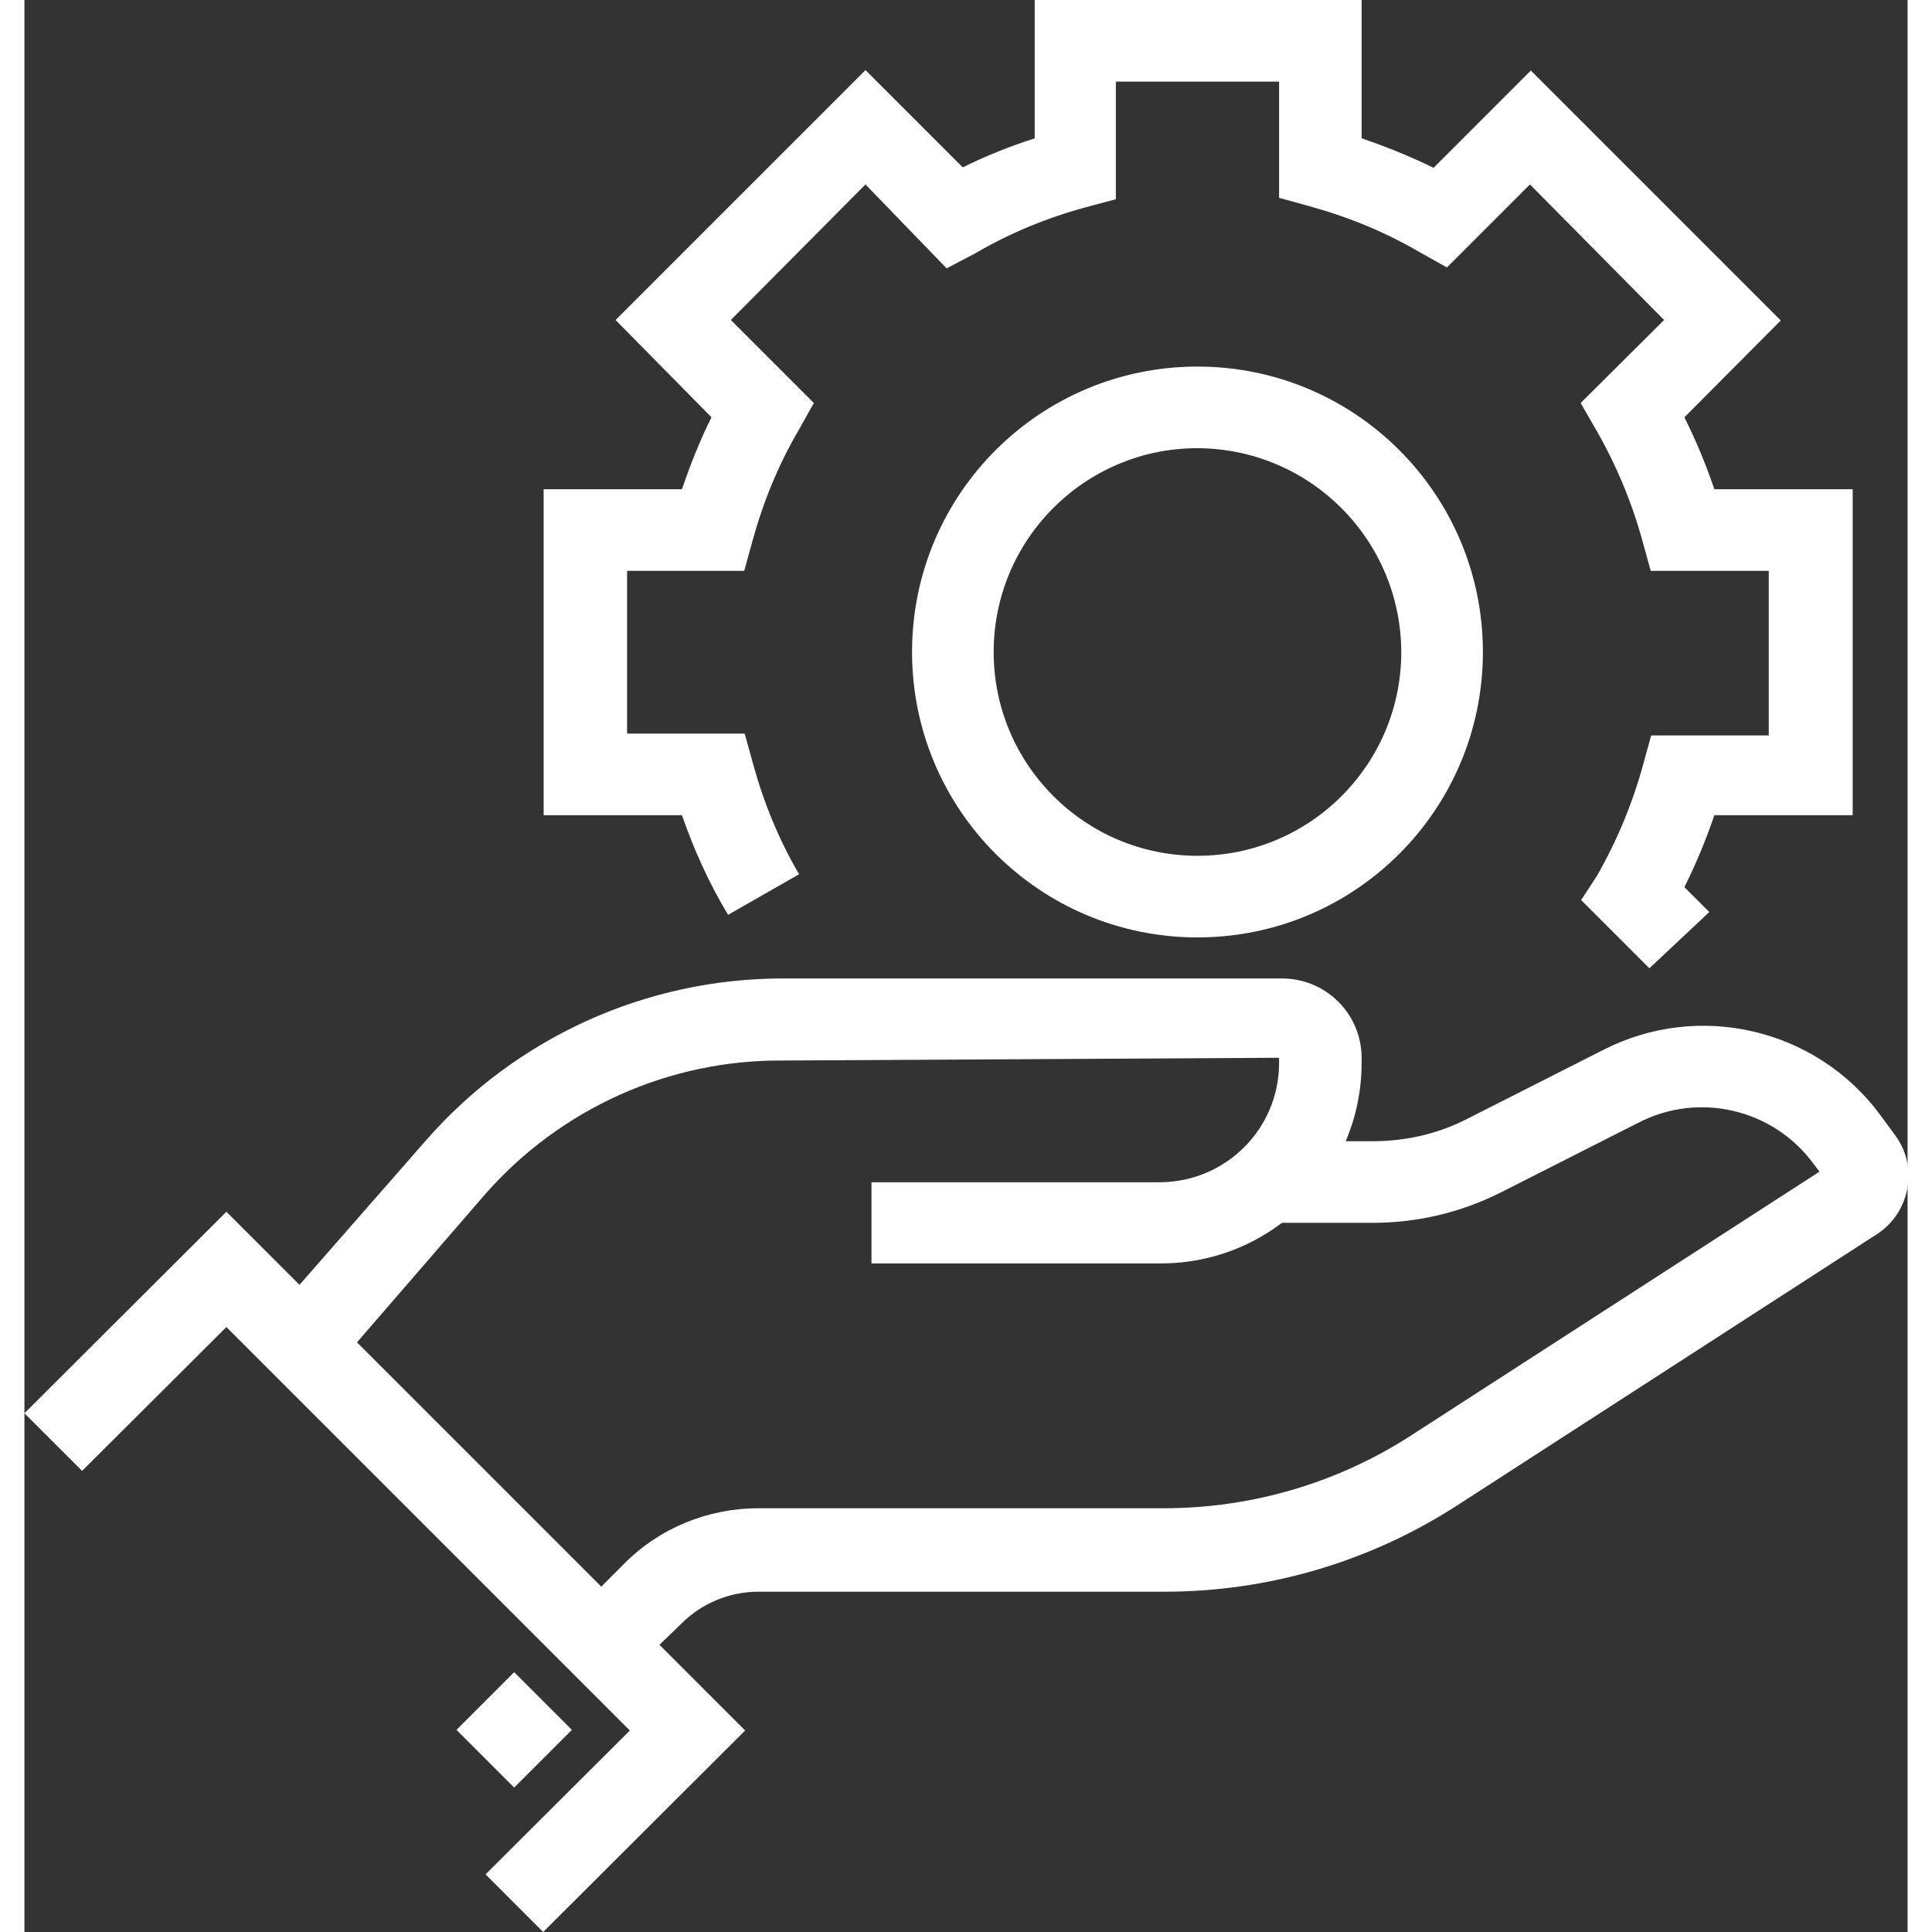
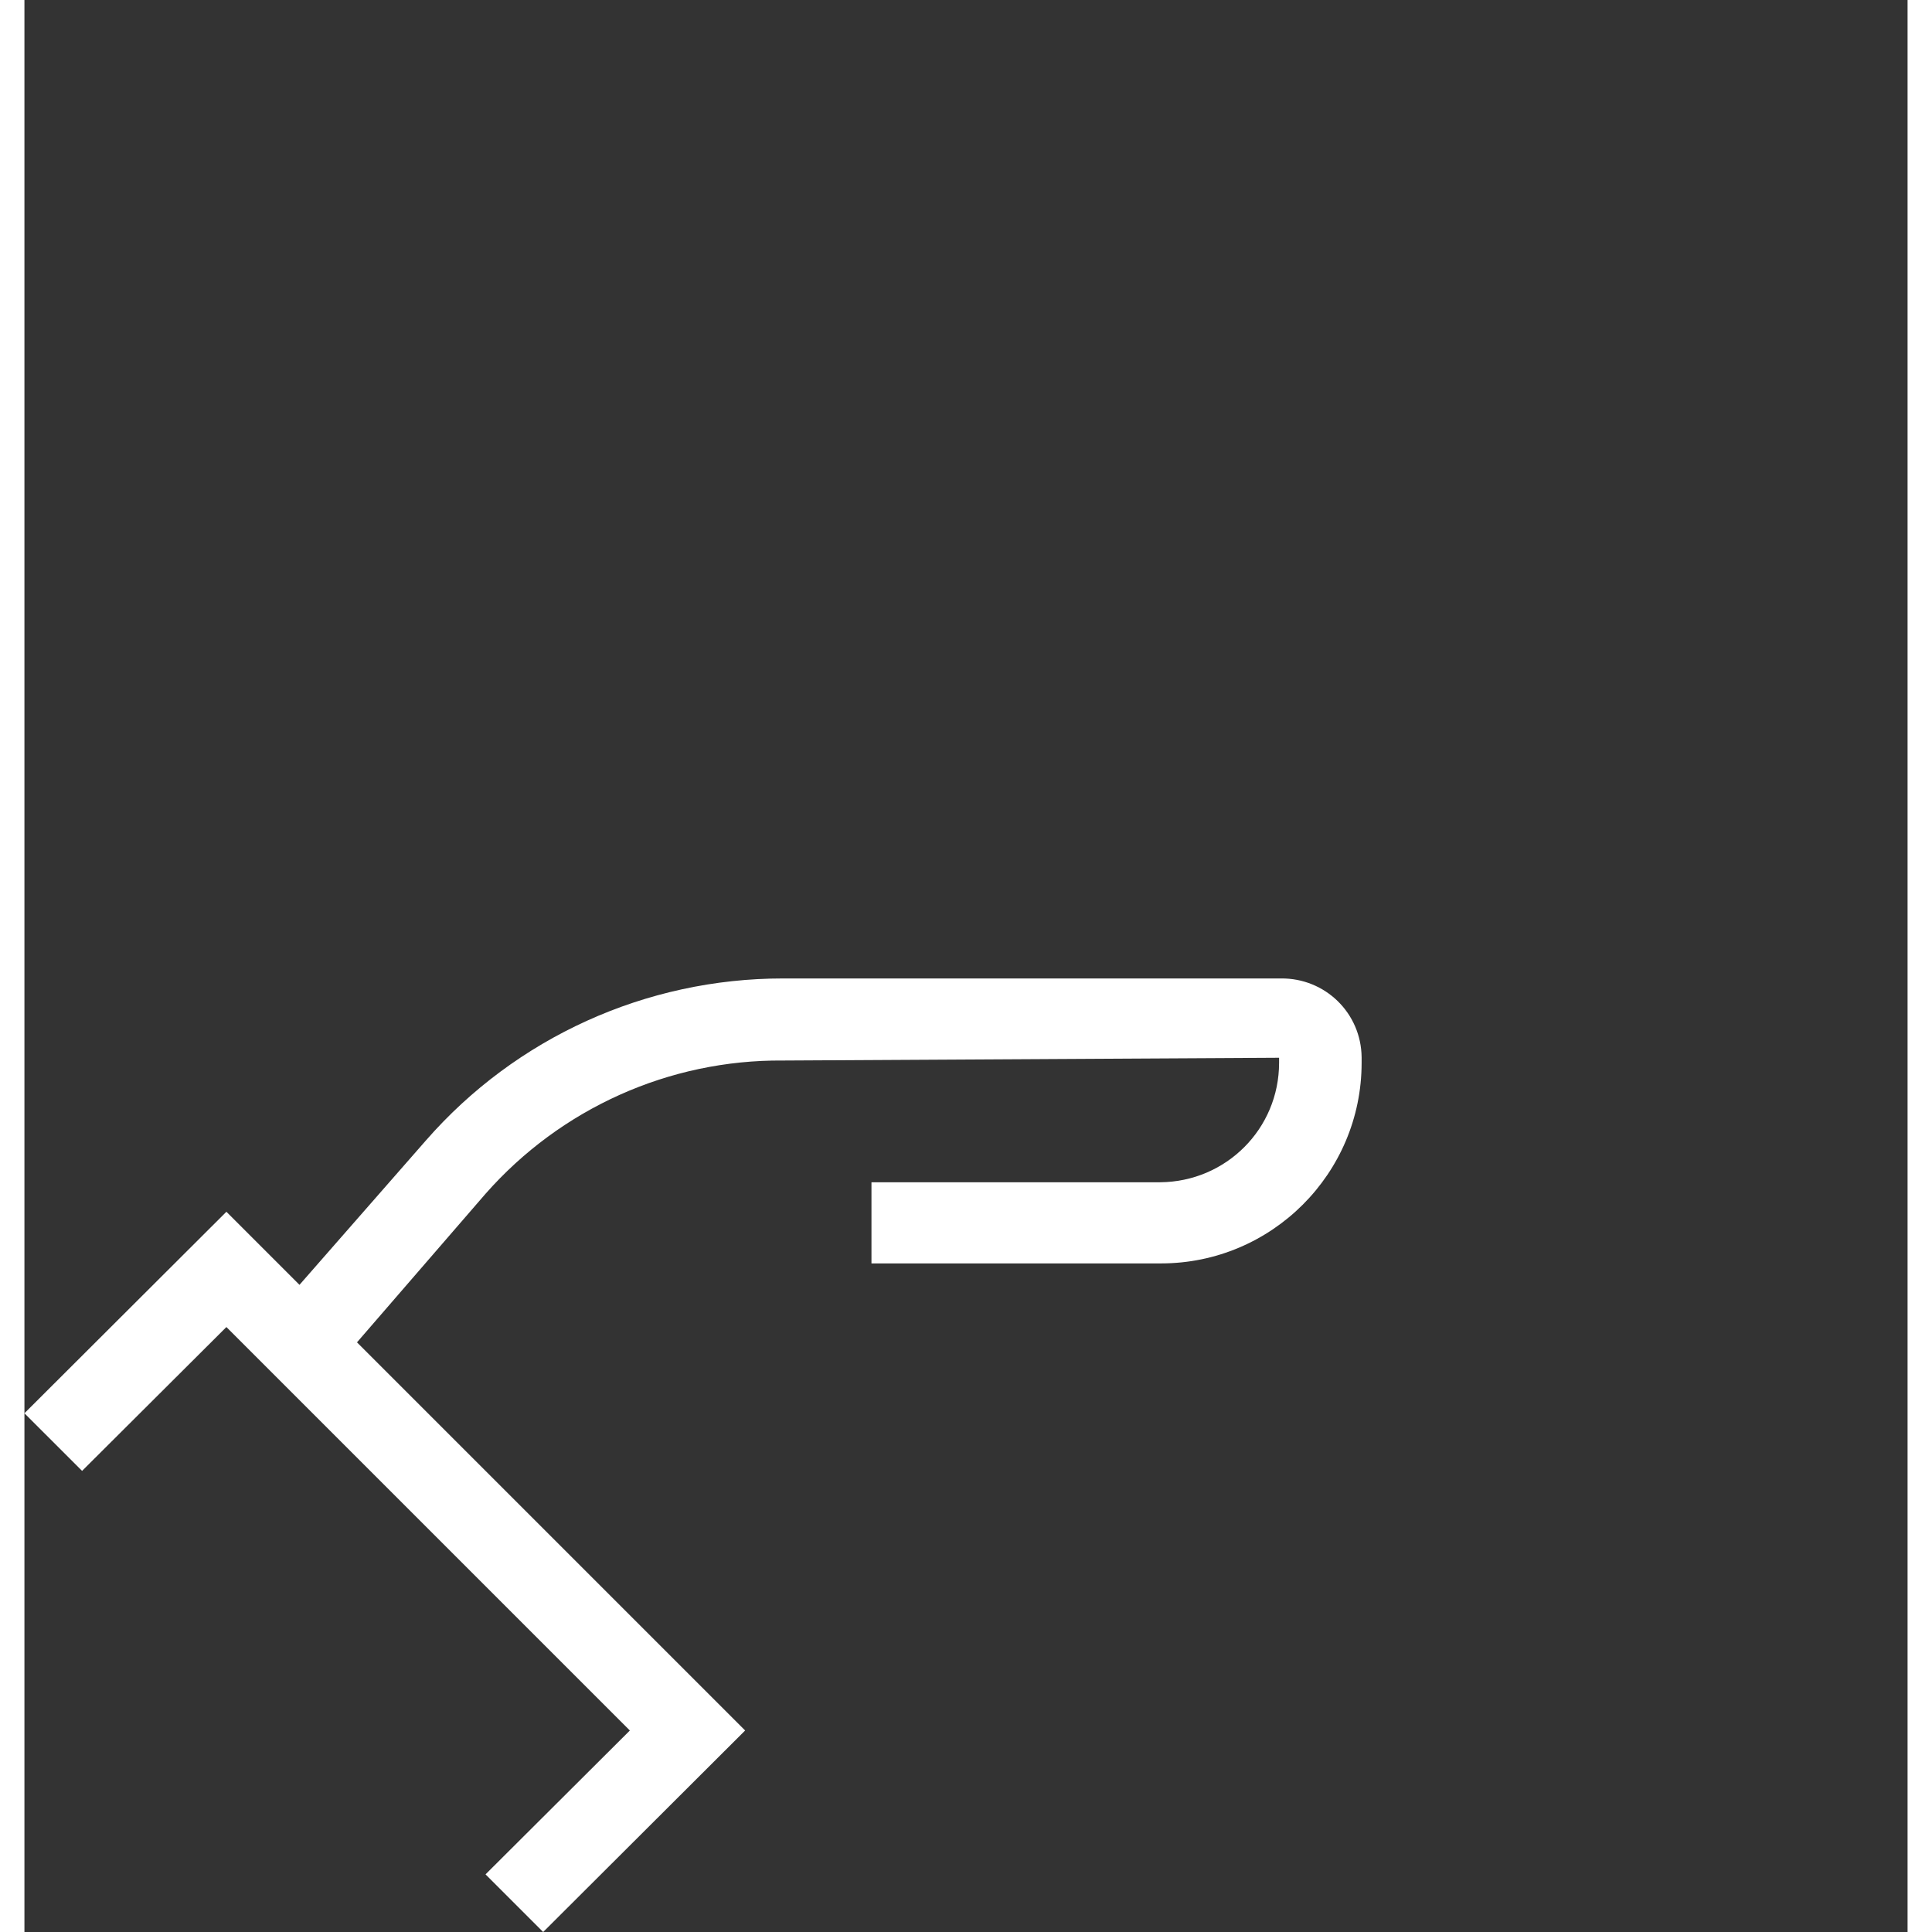
<svg xmlns="http://www.w3.org/2000/svg" id="Layer_1" x="0px" y="0px" viewBox="0 0 40.84 41.9" style="enable-background:new 0 0 40.84 41.9;" xml:space="preserve" width="50" height="50">
  <rect x="0" y="0" width="40.84" height="41.9" fill="#333333" stroke="none" />
  <style type="text/css" fill="#FFFFFF">
	.st0{fill:#FFFFFF;}
</style>
  <g id="Layer_2_1_" fill="#FFFFFF">
    <g id="Layer_1-2" fill="#FFFFFF">
      <polygon class="st0" points="11.25,41.9 10,40.65 13.13,37.53 4.38,28.78 1.25,31.9 0,30.65 4.38,26.28 15.63,37.53   " fill="#FFFFFF" />
      <path class="st0" d="M6.66,29.75l-1.33-1.16l3.38-3.86c1.95-2.23,4.77-3.51,7.74-3.51h10.8c0.96-0.01,1.74,0.75,1.75,1.71    c0,0,0,0.01,0,0.01v0.11c0,2.4-1.95,4.35-4.35,4.35c0,0,0,0,0,0h-6.28v-1.76h6.26c1.43-0.01,2.58-1.16,2.58-2.59v-0.11L16.45,23    c-2.47-0.02-4.82,1.04-6.45,2.89L6.66,29.75z" fill="#FFFFFF" />
-       <path class="st0" d="M13.1,36.32l-1.25-1.25L13,33.92c0.77-0.78,1.82-1.21,2.92-1.21h8.79c1.91,0,3.78-0.55,5.38-1.59l8.84-5.71    l-0.13-0.17c-0.87-1.19-2.49-1.57-3.8-0.89l-3,1.52c-0.86,0.43-1.8,0.65-2.76,0.65h-2v-1.77h2c0.69,0,1.38-0.15,2-0.46l3-1.52    c2.07-1.06,4.61-0.47,6,1.4l0.33,0.45c0.24,0.32,0.34,0.73,0.27,1.13c-0.07,0.41-0.3,0.77-0.64,1l-9.13,5.9    c-1.89,1.22-4.09,1.87-6.34,1.87h-8.81c-0.63,0-1.23,0.25-1.67,0.69L13.1,36.32z" fill="#FFFFFF" />
-       <rect x="9.74" y="36.64" transform="matrix(0.707 -0.707 0.707 0.707 -23.421 18.498)" class="st0" width="1.77" height="1.77" fill="#FFFFFF" />
-       <path class="st0" d="M35.24,21l-1.48-1.48L34.1,19c0.43-0.75,0.77-1.56,1-2.4l0.18-0.65h2.55v-3.57h-2.56l-0.18-0.65    c-0.23-0.84-0.57-1.65-1-2.4l-0.34-0.59l1.81-1.8L32.65,4l-1.8,1.8l-0.59-0.33c-0.75-0.44-1.56-0.77-2.4-1l-0.65-0.18V1.77h-3.54    v2.55L23,4.5c-0.84,0.23-1.64,0.56-2.39,1L20,5.82L18.24,4l-2.92,2.94l1.8,1.8l-0.33,0.59c-0.44,0.75-0.77,1.56-1,2.4l-0.18,0.65    h-2.54v3.53h2.55l0.18,0.65c0.23,0.84,0.56,1.65,1,2.4l-1.54,0.88c-0.41-0.68-0.74-1.41-1-2.16h-3v-7.07h3    c0.18-0.53,0.39-1.06,0.64-1.56l-2.08-2.11l5.42-5.42l2.11,2.11c0.5-0.25,1.03-0.46,1.56-0.63V0H29v3    c0.53,0.18,1.05,0.39,1.56,0.64l2.11-2.11l5.42,5.42L36,9.05c0.25,0.5,0.47,1.03,0.65,1.56h3v7.07h-3    c-0.18,0.53-0.4,1.06-0.65,1.56l0.54,0.54L35.24,21z" fill="#FFFFFF" />
-       <path class="st0" d="M25.44,20.33c-3.42,0-6.19-2.77-6.19-6.19c0-3.42,2.77-6.19,6.19-6.19c3.42,0,6.19,2.77,6.19,6.19    S28.86,20.33,25.44,20.33L25.44,20.33z M25.44,9.72c-2.44,0-4.42,1.98-4.42,4.42s1.98,4.42,4.42,4.42s4.42-1.98,4.42-4.42    C29.85,11.7,27.88,9.73,25.44,9.72z" fill="#FFFFFF" />
    </g>
  </g>
</svg>